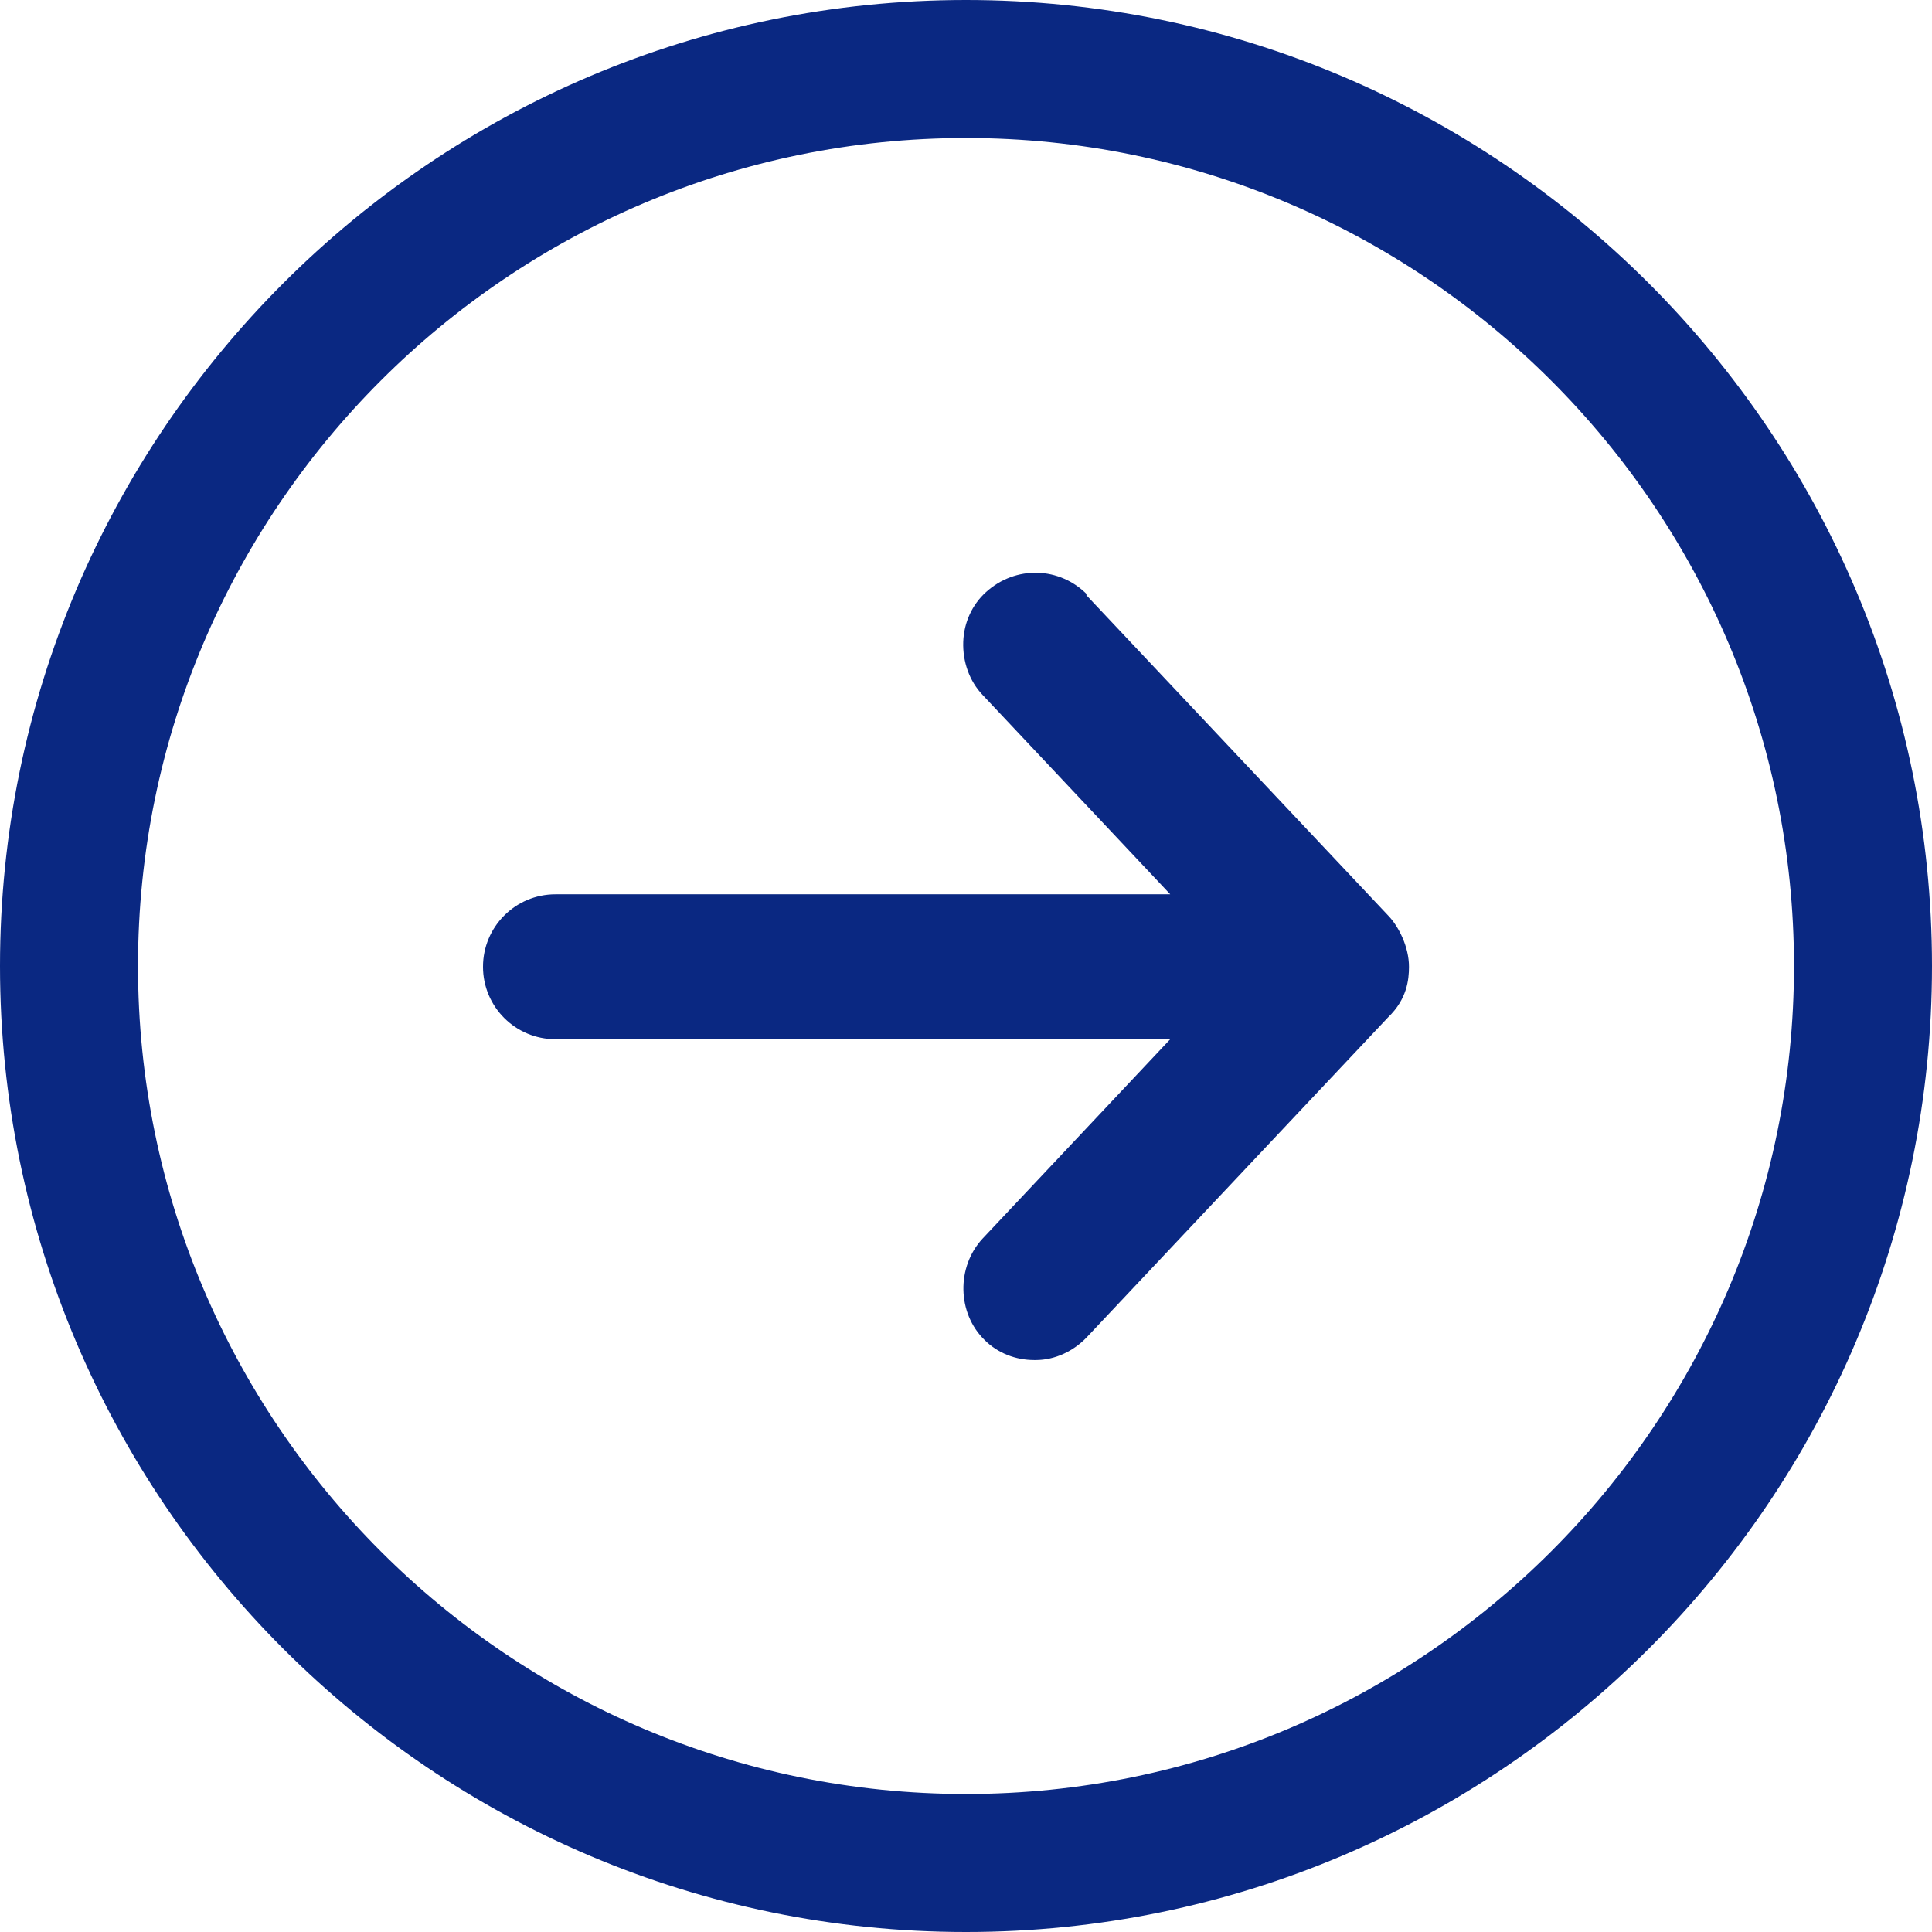
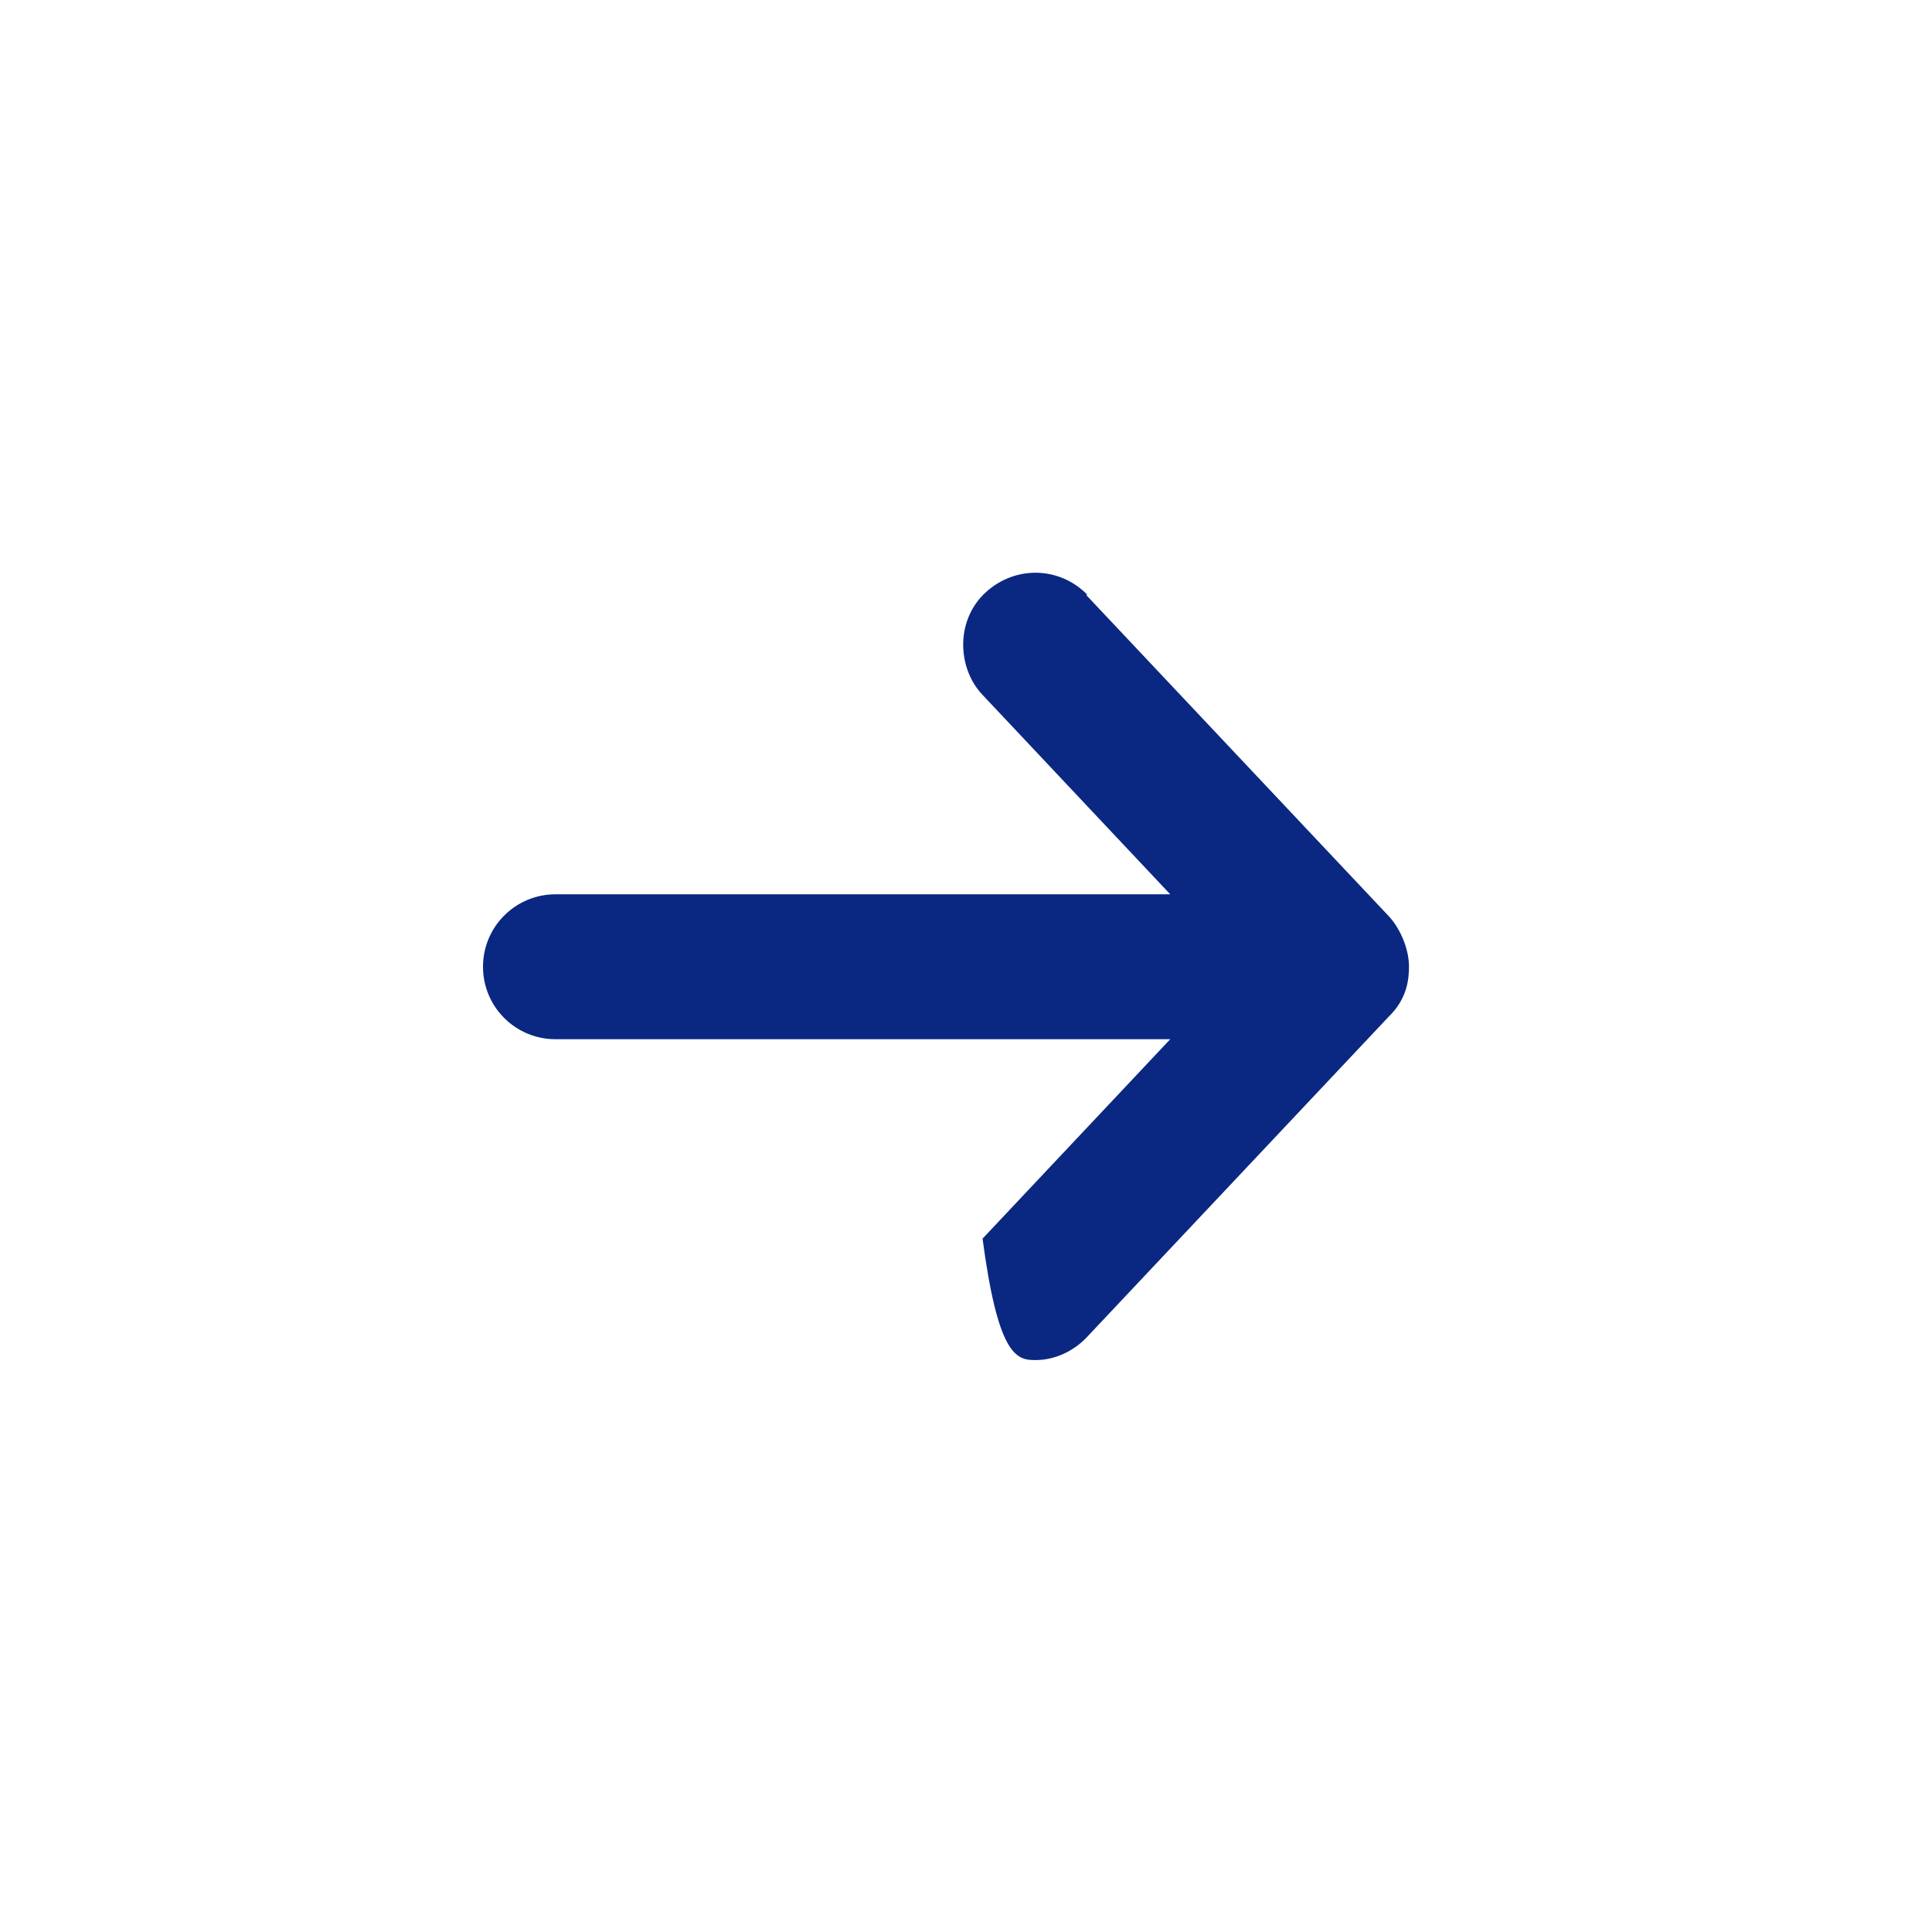
<svg xmlns="http://www.w3.org/2000/svg" width="28" height="28" viewBox="0 0 28 28" fill="none">
-   <path d="M15.76 8.621C15.36 8.211 14.72 8.191 14.29 8.581C14.09 8.761 13.97 9.021 13.96 9.301C13.95 9.591 14.05 9.871 14.24 10.071L16.96 12.961H8.05C7.47 12.961 7 13.431 7 14.011C7 14.591 7.47 15.061 8.05 15.061H16.96L14.24 17.951C13.86 18.361 13.87 19.031 14.27 19.421C14.46 19.611 14.72 19.711 14.99 19.711H15.01C15.29 19.711 15.56 19.581 15.75 19.381L20.12 14.741C20.39 14.481 20.42 14.201 20.42 14.011C20.42 13.721 20.27 13.431 20.13 13.281L15.74 8.621H15.76Z" fill="#0A2882" />
-   <path d="M14 0C6.28 0 0 6.28 0 14C0 21.72 6.28 28 14 28C21.72 28 28 21.72 28 14C28 6.28 21.72 0 14 0ZM14 26C7.38 26 2 20.62 2 14C2 7.38 7.38 2 14 2C20.62 2 26 7.38 26 14C26 20.62 20.62 26 14 26Z" fill="#0A2882" />
+   <path d="M15.76 8.621C15.36 8.211 14.72 8.191 14.29 8.581C14.09 8.761 13.97 9.021 13.96 9.301C13.95 9.591 14.05 9.871 14.24 10.071L16.96 12.961H8.05C7.47 12.961 7 13.431 7 14.011C7 14.591 7.47 15.061 8.05 15.061H16.96L14.24 17.951C14.46 19.611 14.72 19.711 14.99 19.711H15.01C15.29 19.711 15.56 19.581 15.75 19.381L20.12 14.741C20.39 14.481 20.42 14.201 20.42 14.011C20.42 13.721 20.27 13.431 20.13 13.281L15.74 8.621H15.76Z" fill="#0A2882" />
</svg>